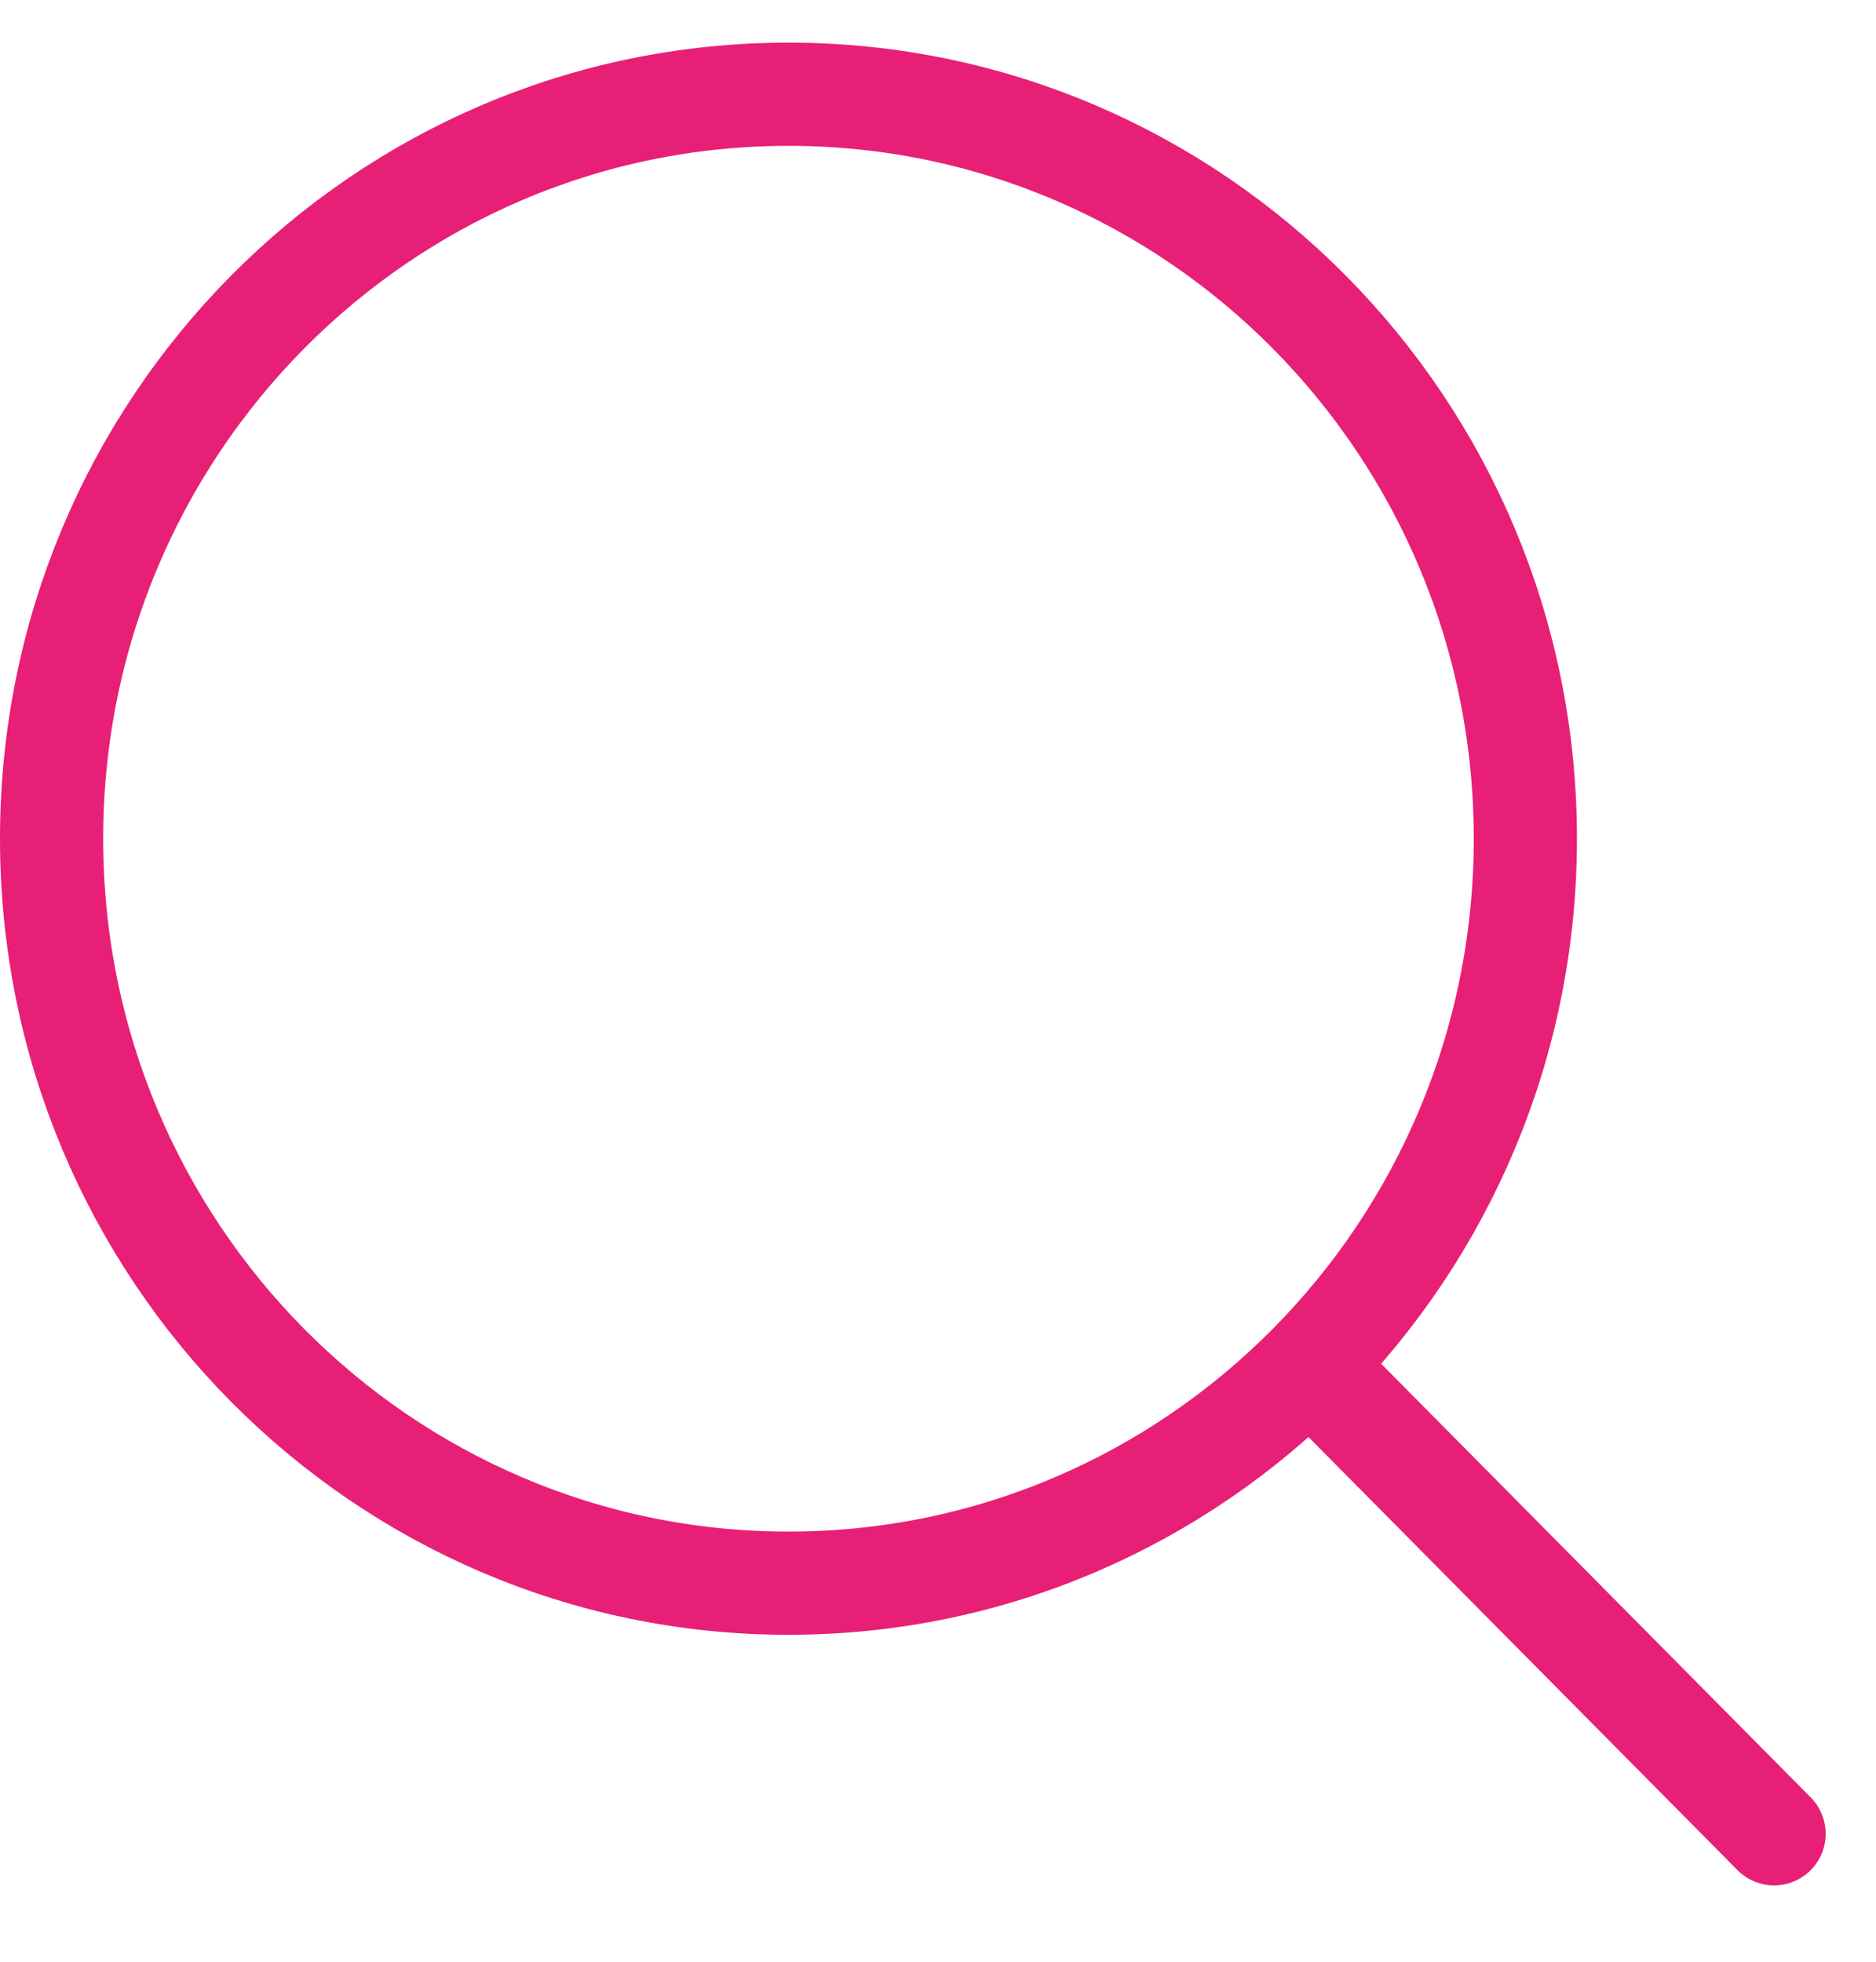
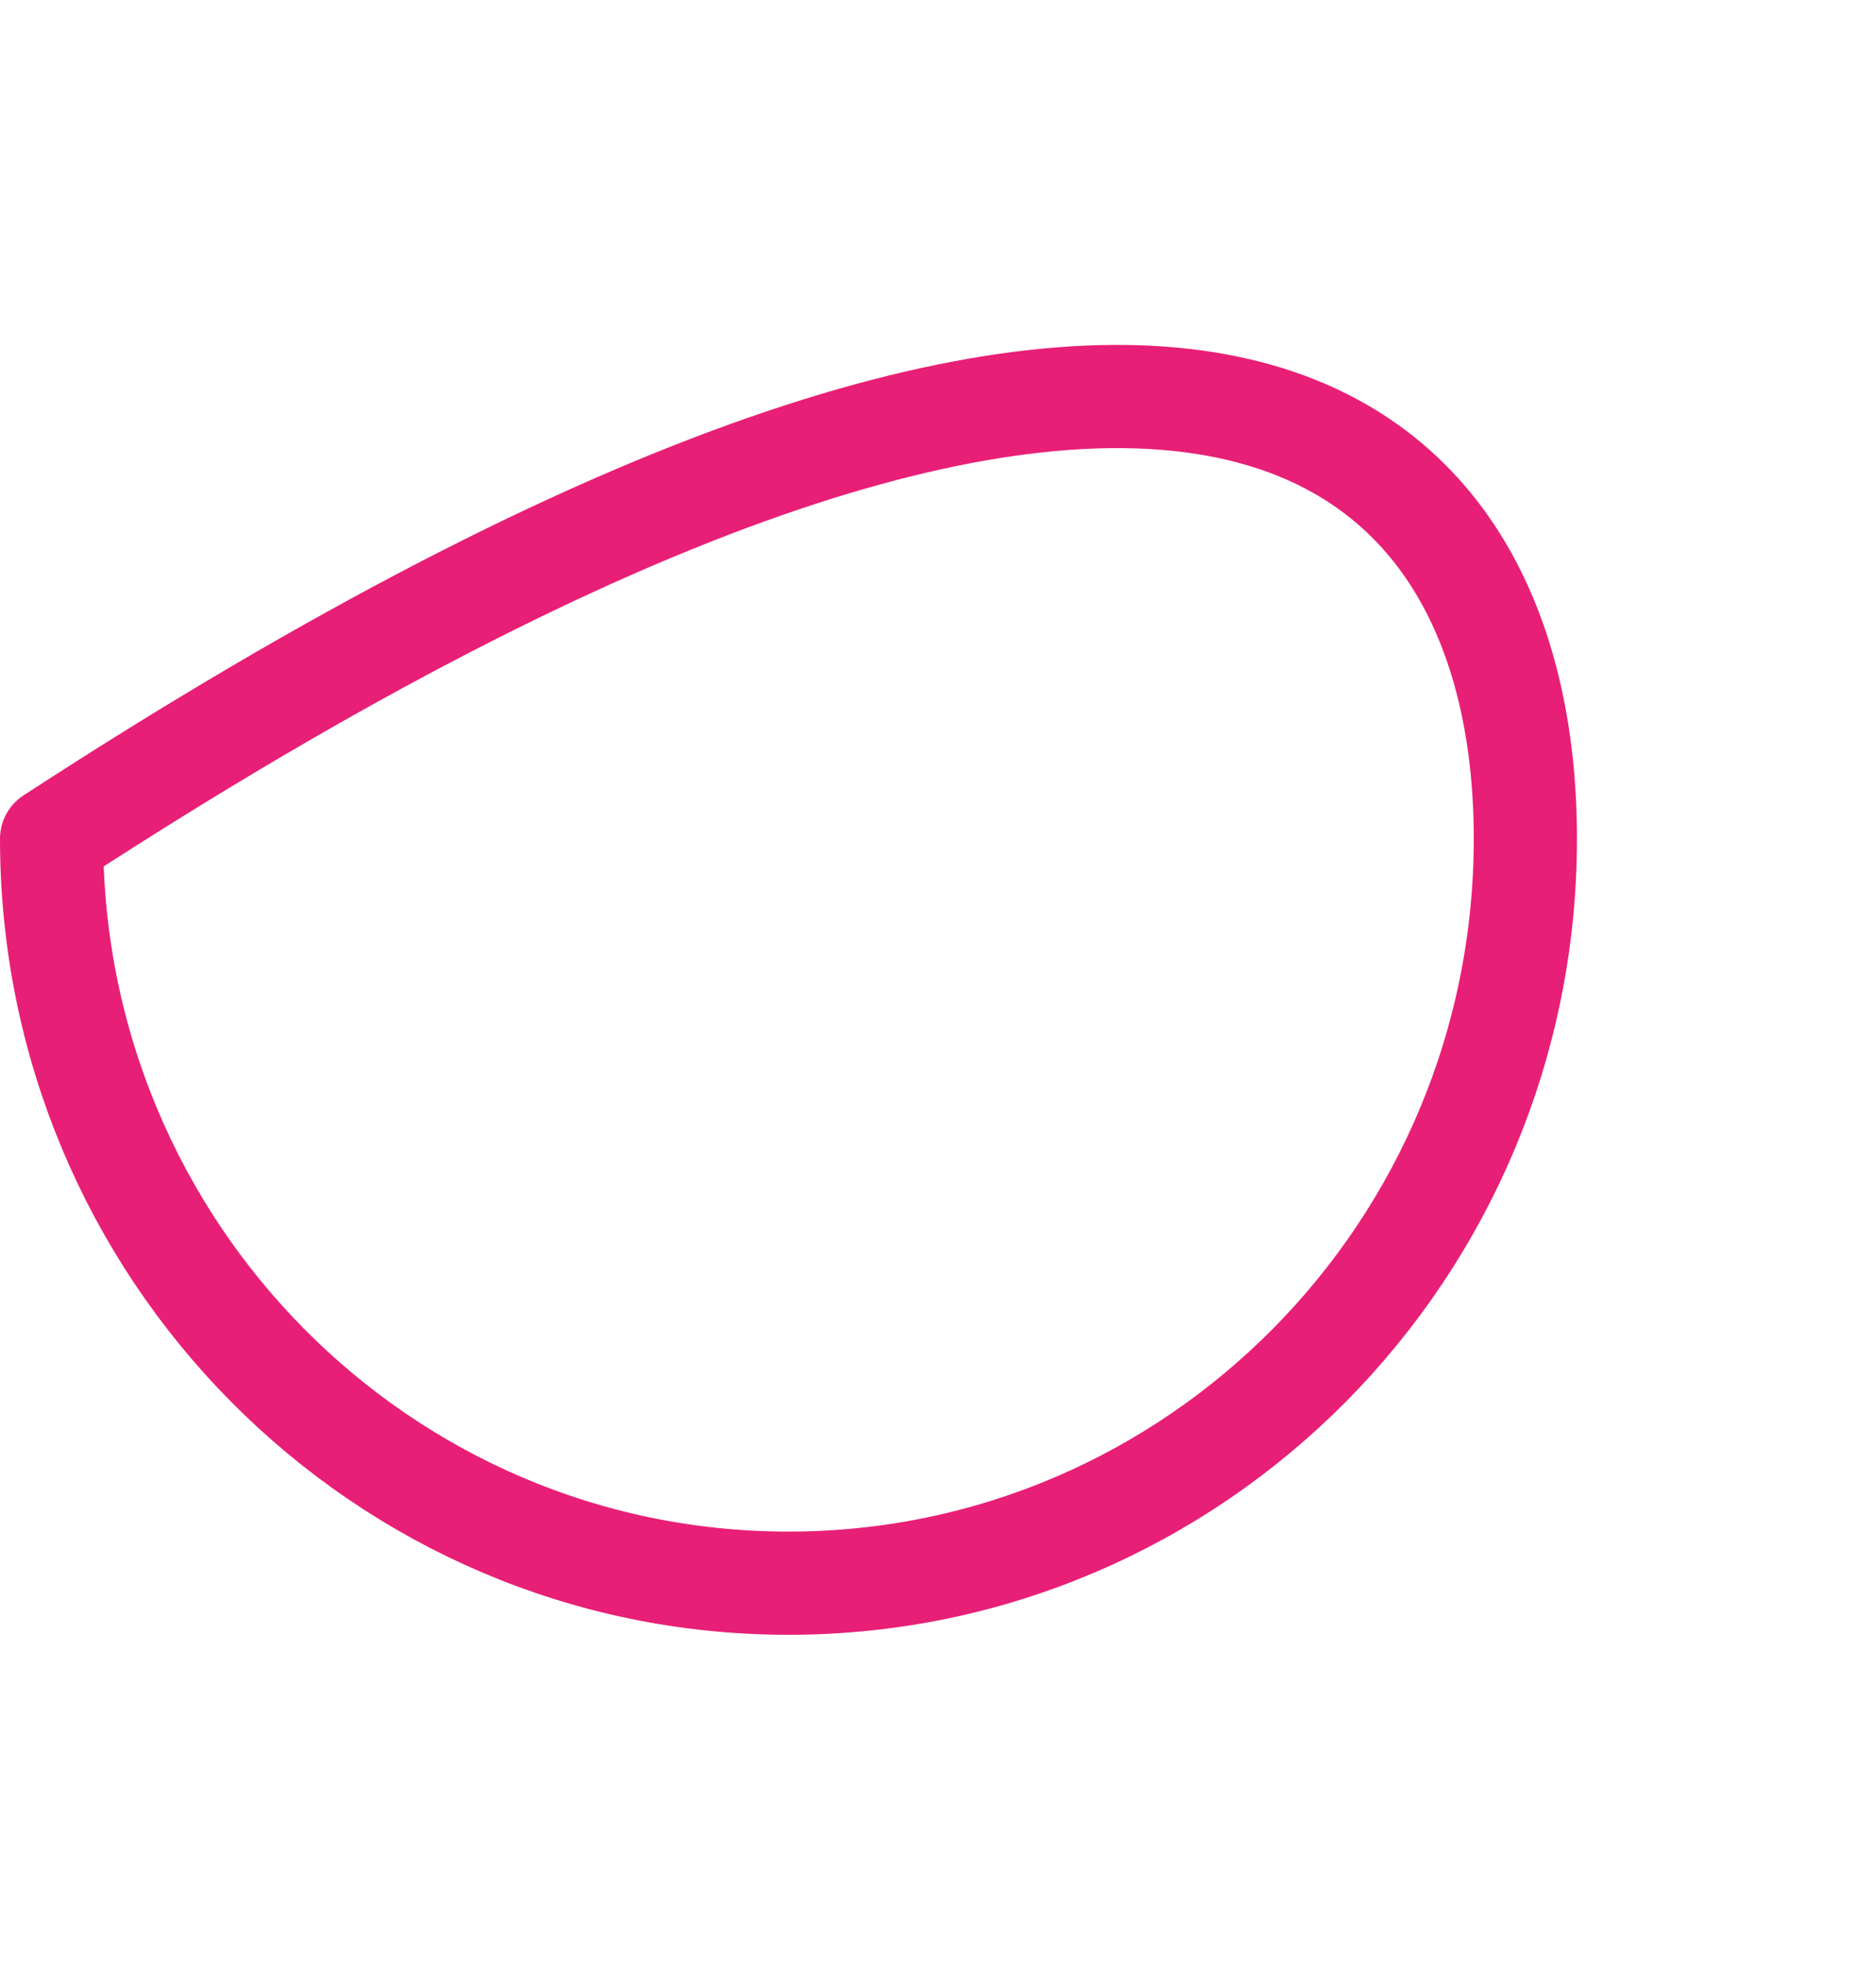
<svg xmlns="http://www.w3.org/2000/svg" width="22" height="23" viewBox="0 0 22 23" fill="none">
-   <path d="M17.888 9.833C17.888 14.659 14.013 18.562 9.246 18.562C4.479 18.562 0.605 14.659 0.605 9.833C0.605 5.007 4.479 1.105 9.246 1.105C14.013 1.105 17.888 5.007 17.888 9.833Z" stroke="#E81F76" stroke-width="1.21" stroke-linecap="round" stroke-linejoin="round" />
-   <path d="M20.805 21.5L15.777 16.425" stroke="#E81F76" stroke-width="1.21" stroke-linecap="round" stroke-linejoin="round" />
+   <path d="M17.888 9.833C17.888 14.659 14.013 18.562 9.246 18.562C4.479 18.562 0.605 14.659 0.605 9.833C14.013 1.105 17.888 5.007 17.888 9.833Z" stroke="#E81F76" stroke-width="1.21" stroke-linecap="round" stroke-linejoin="round" />
</svg>